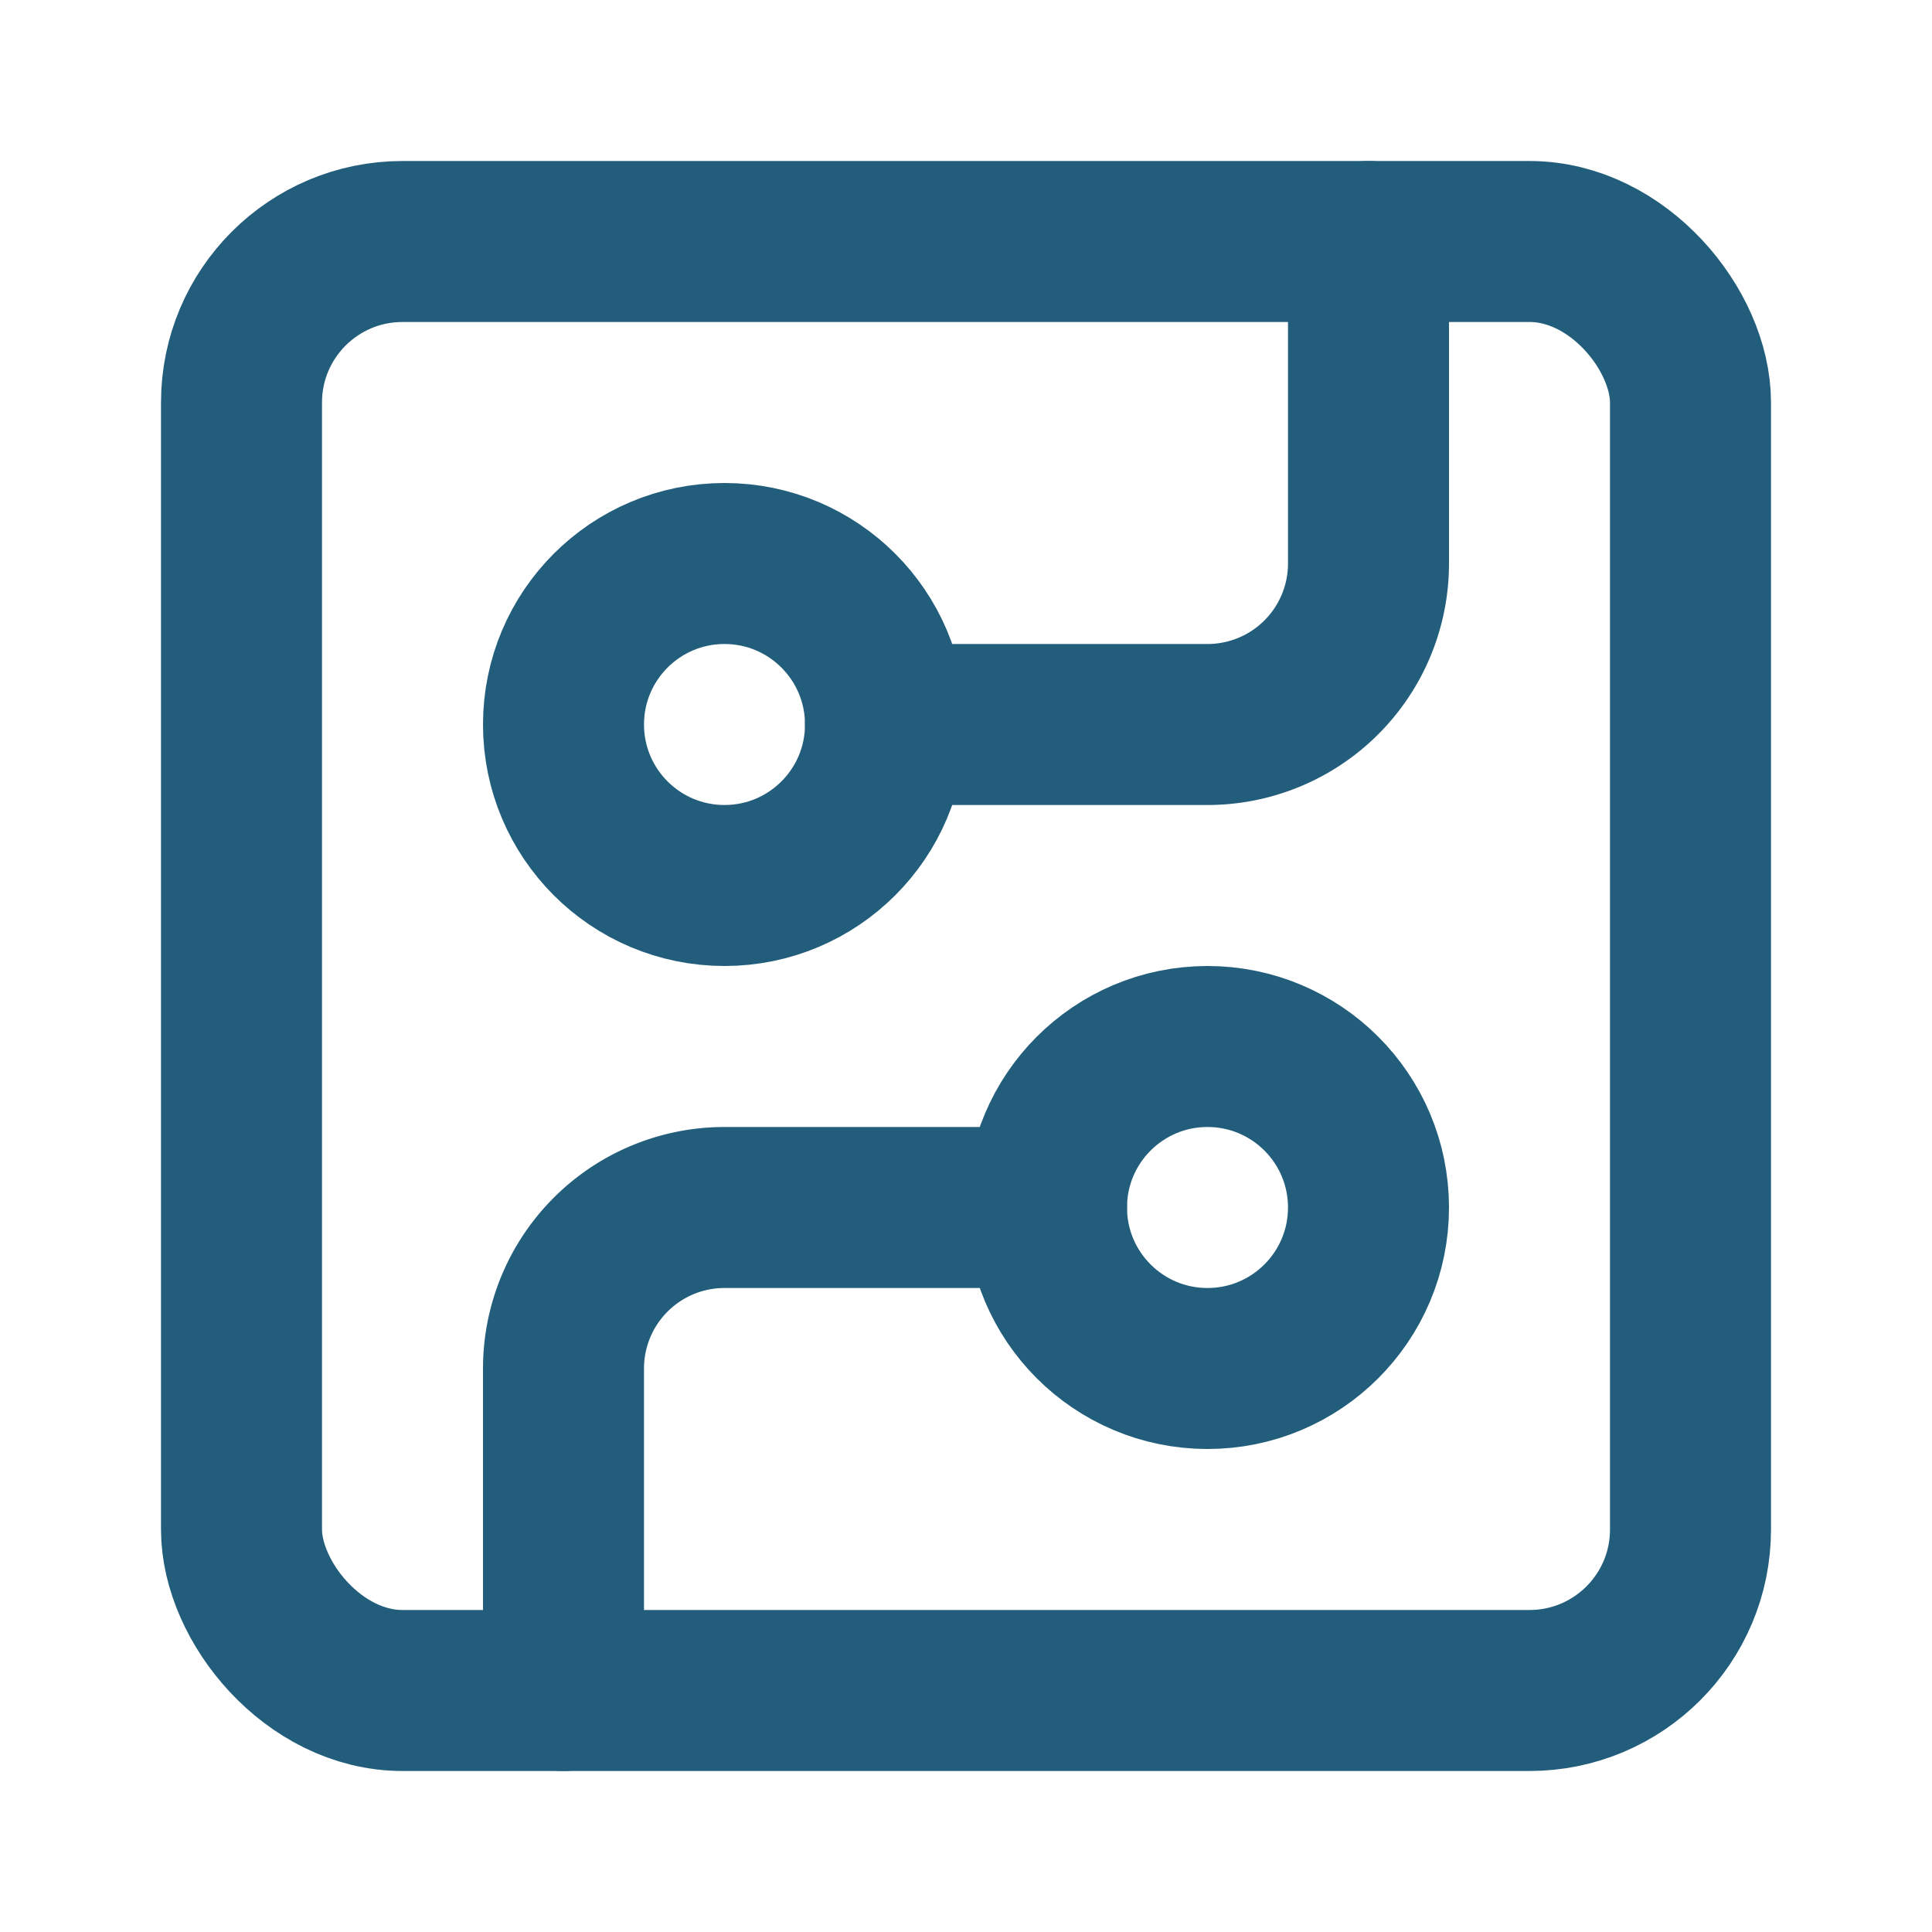
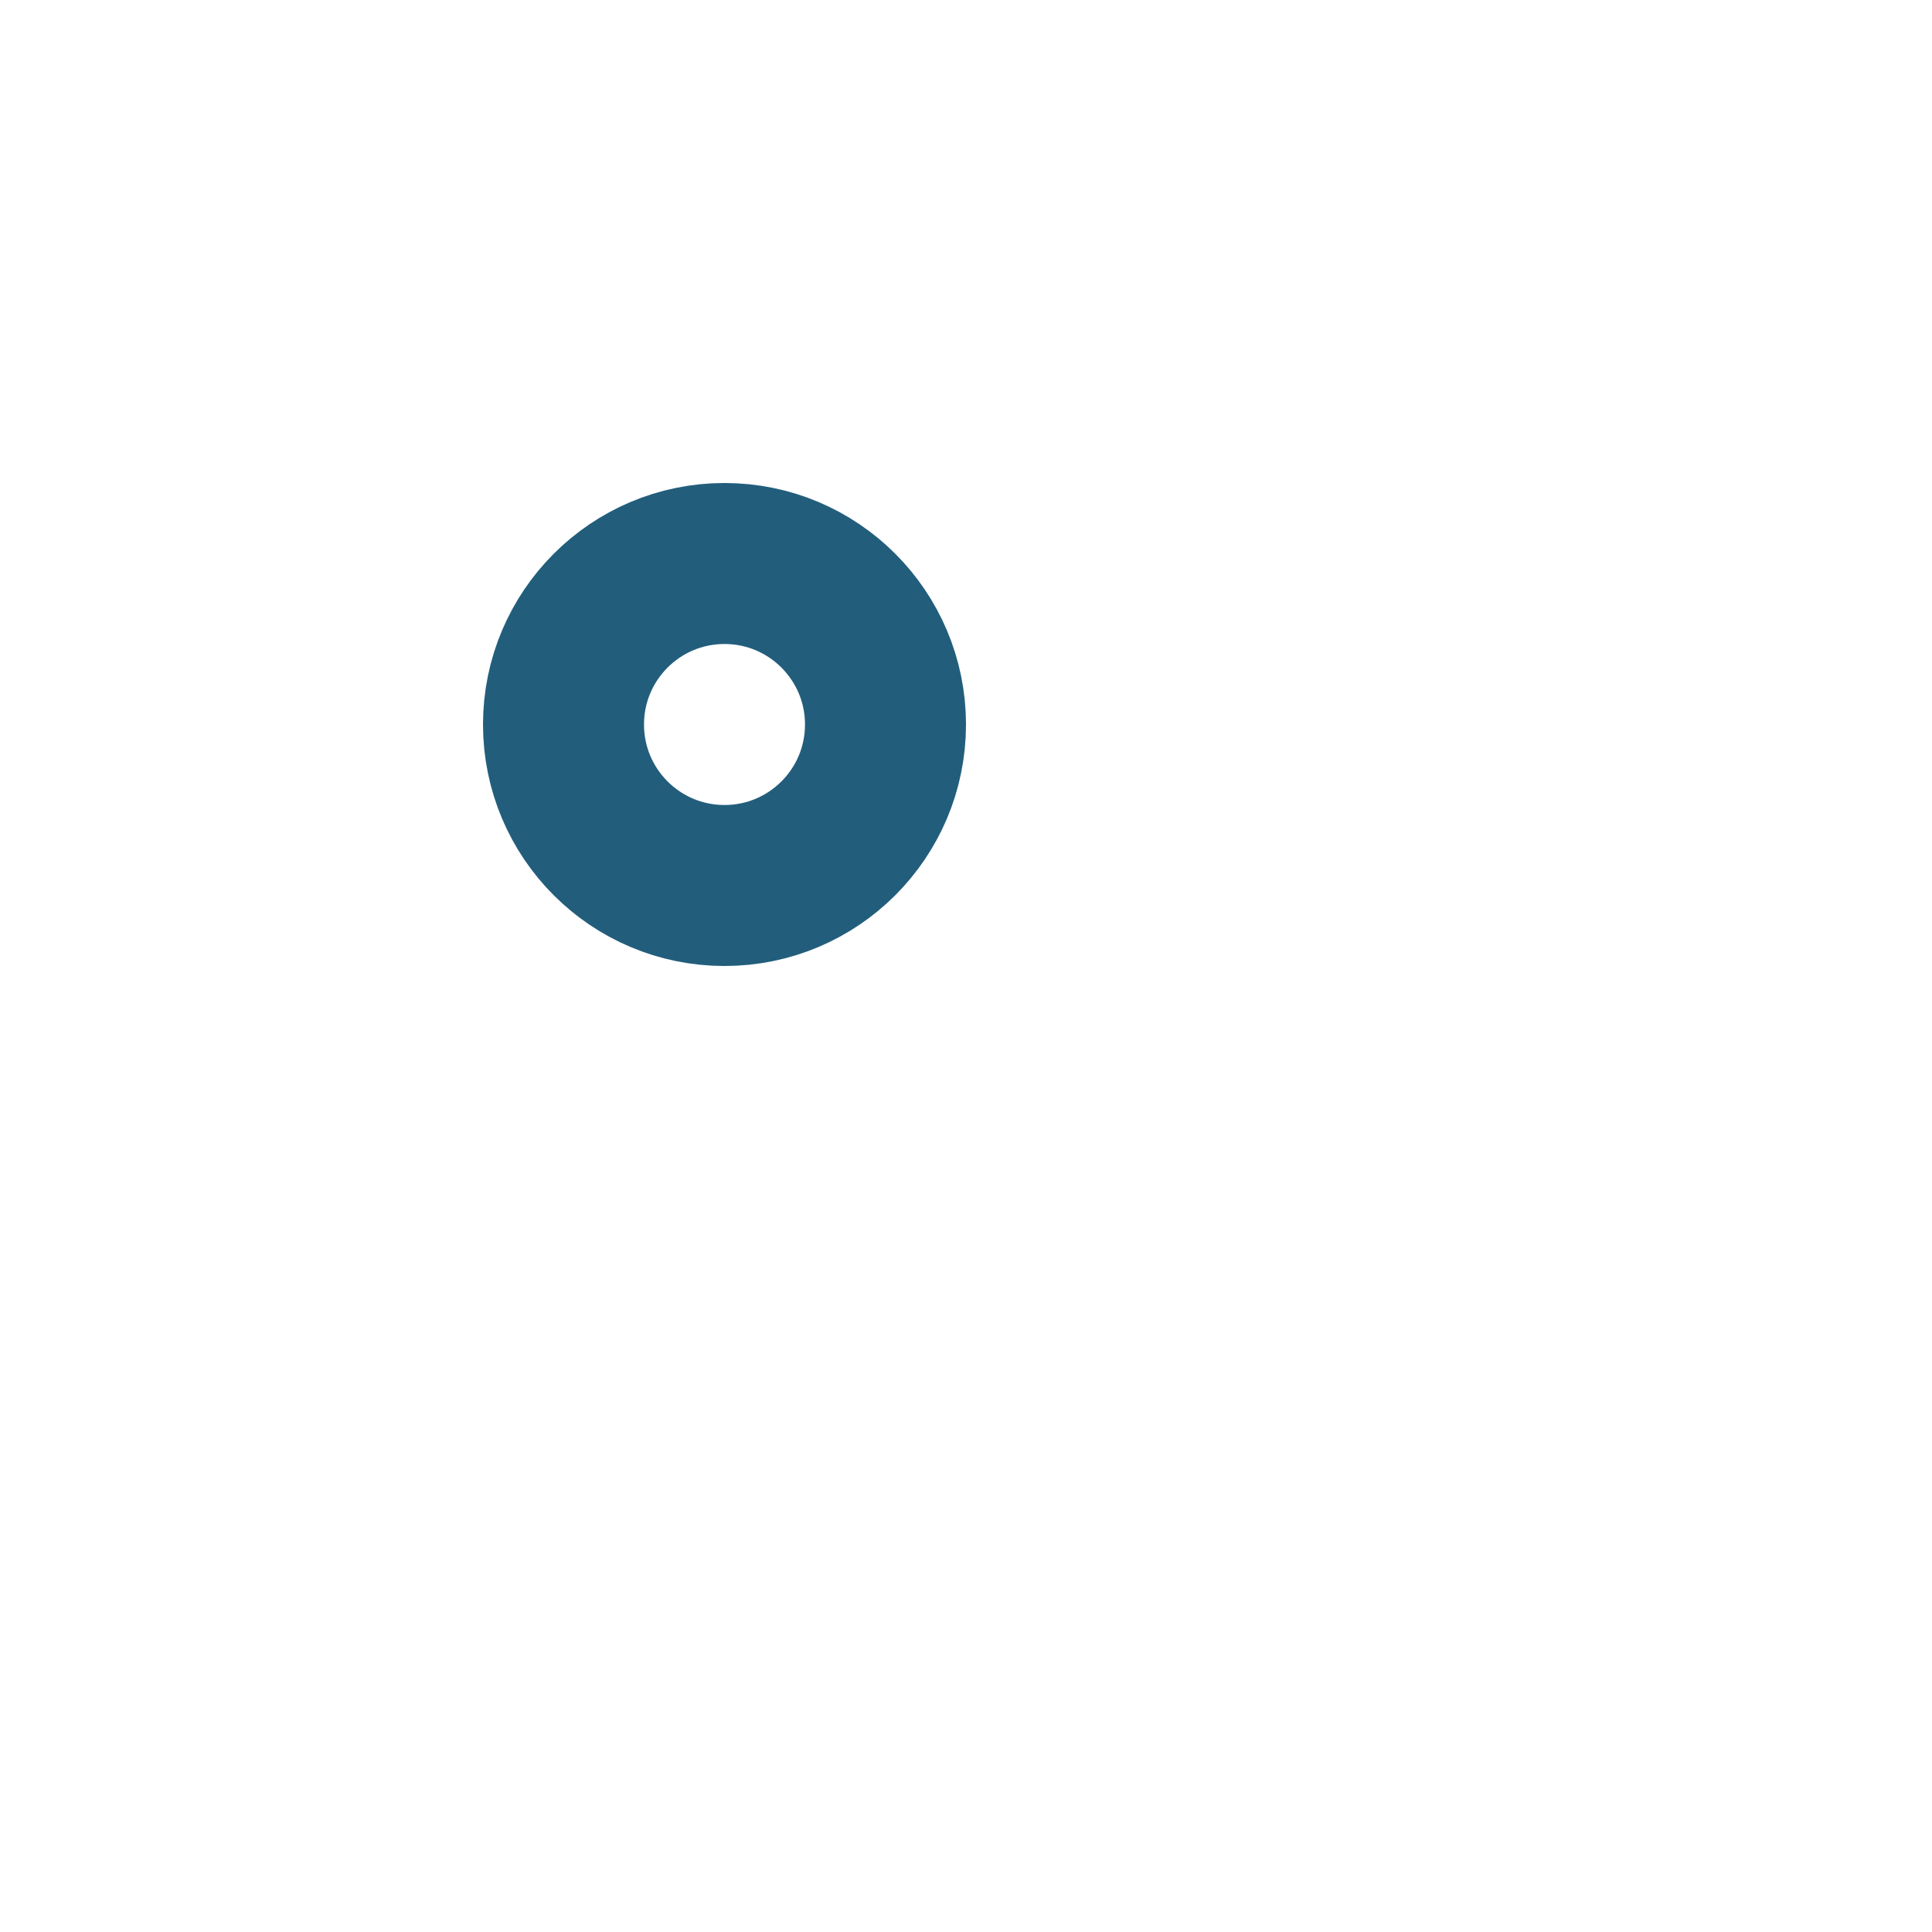
<svg xmlns="http://www.w3.org/2000/svg" class="lucide lucide-circuit-board-icon lucide-circuit-board" stroke-linejoin="round" stroke-linecap="round" stroke-width="2" stroke="#225E7C" fill="none" viewBox="0 0 24 24" height="24" width="24">
-   <rect rx="2" y="3" x="3" height="18" width="18" />
-   <path d="M11 9h4a2 2 0 0 0 2-2V3" />
  <circle r="2" cy="9" cx="9" />
-   <path d="M7 21v-4a2 2 0 0 1 2-2h4" />
-   <circle r="2" cy="15" cx="15" />
</svg>